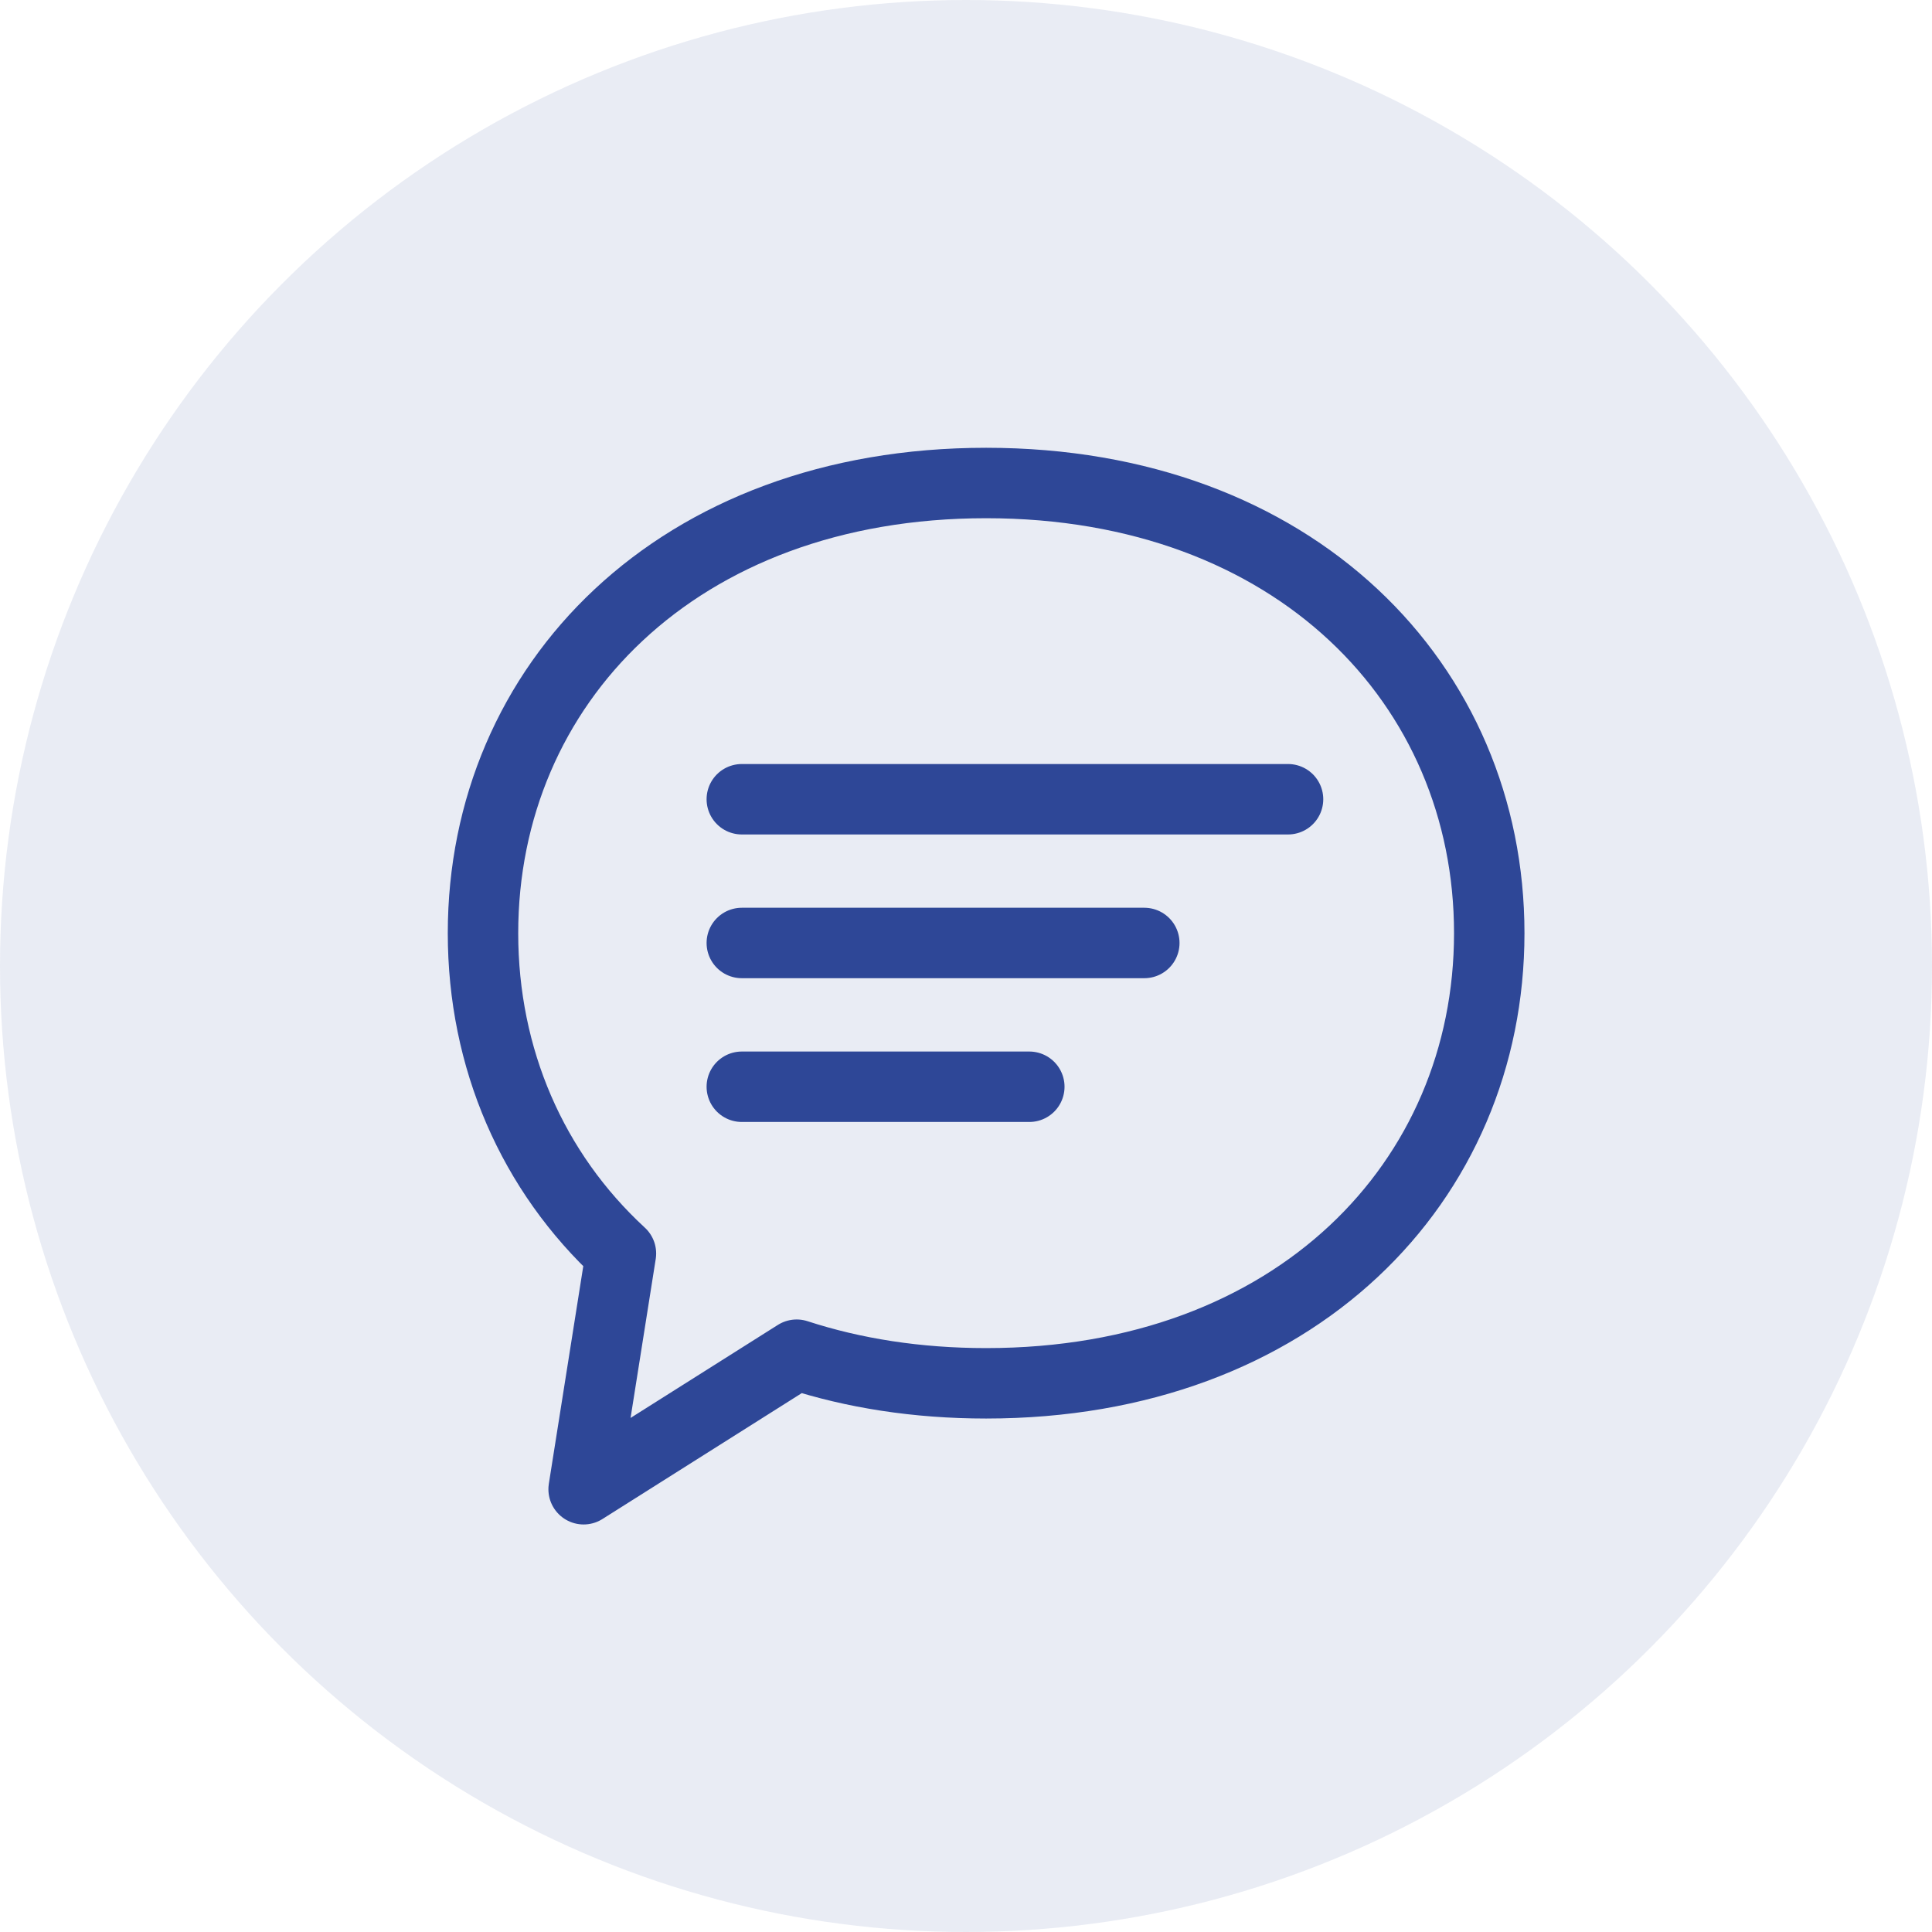
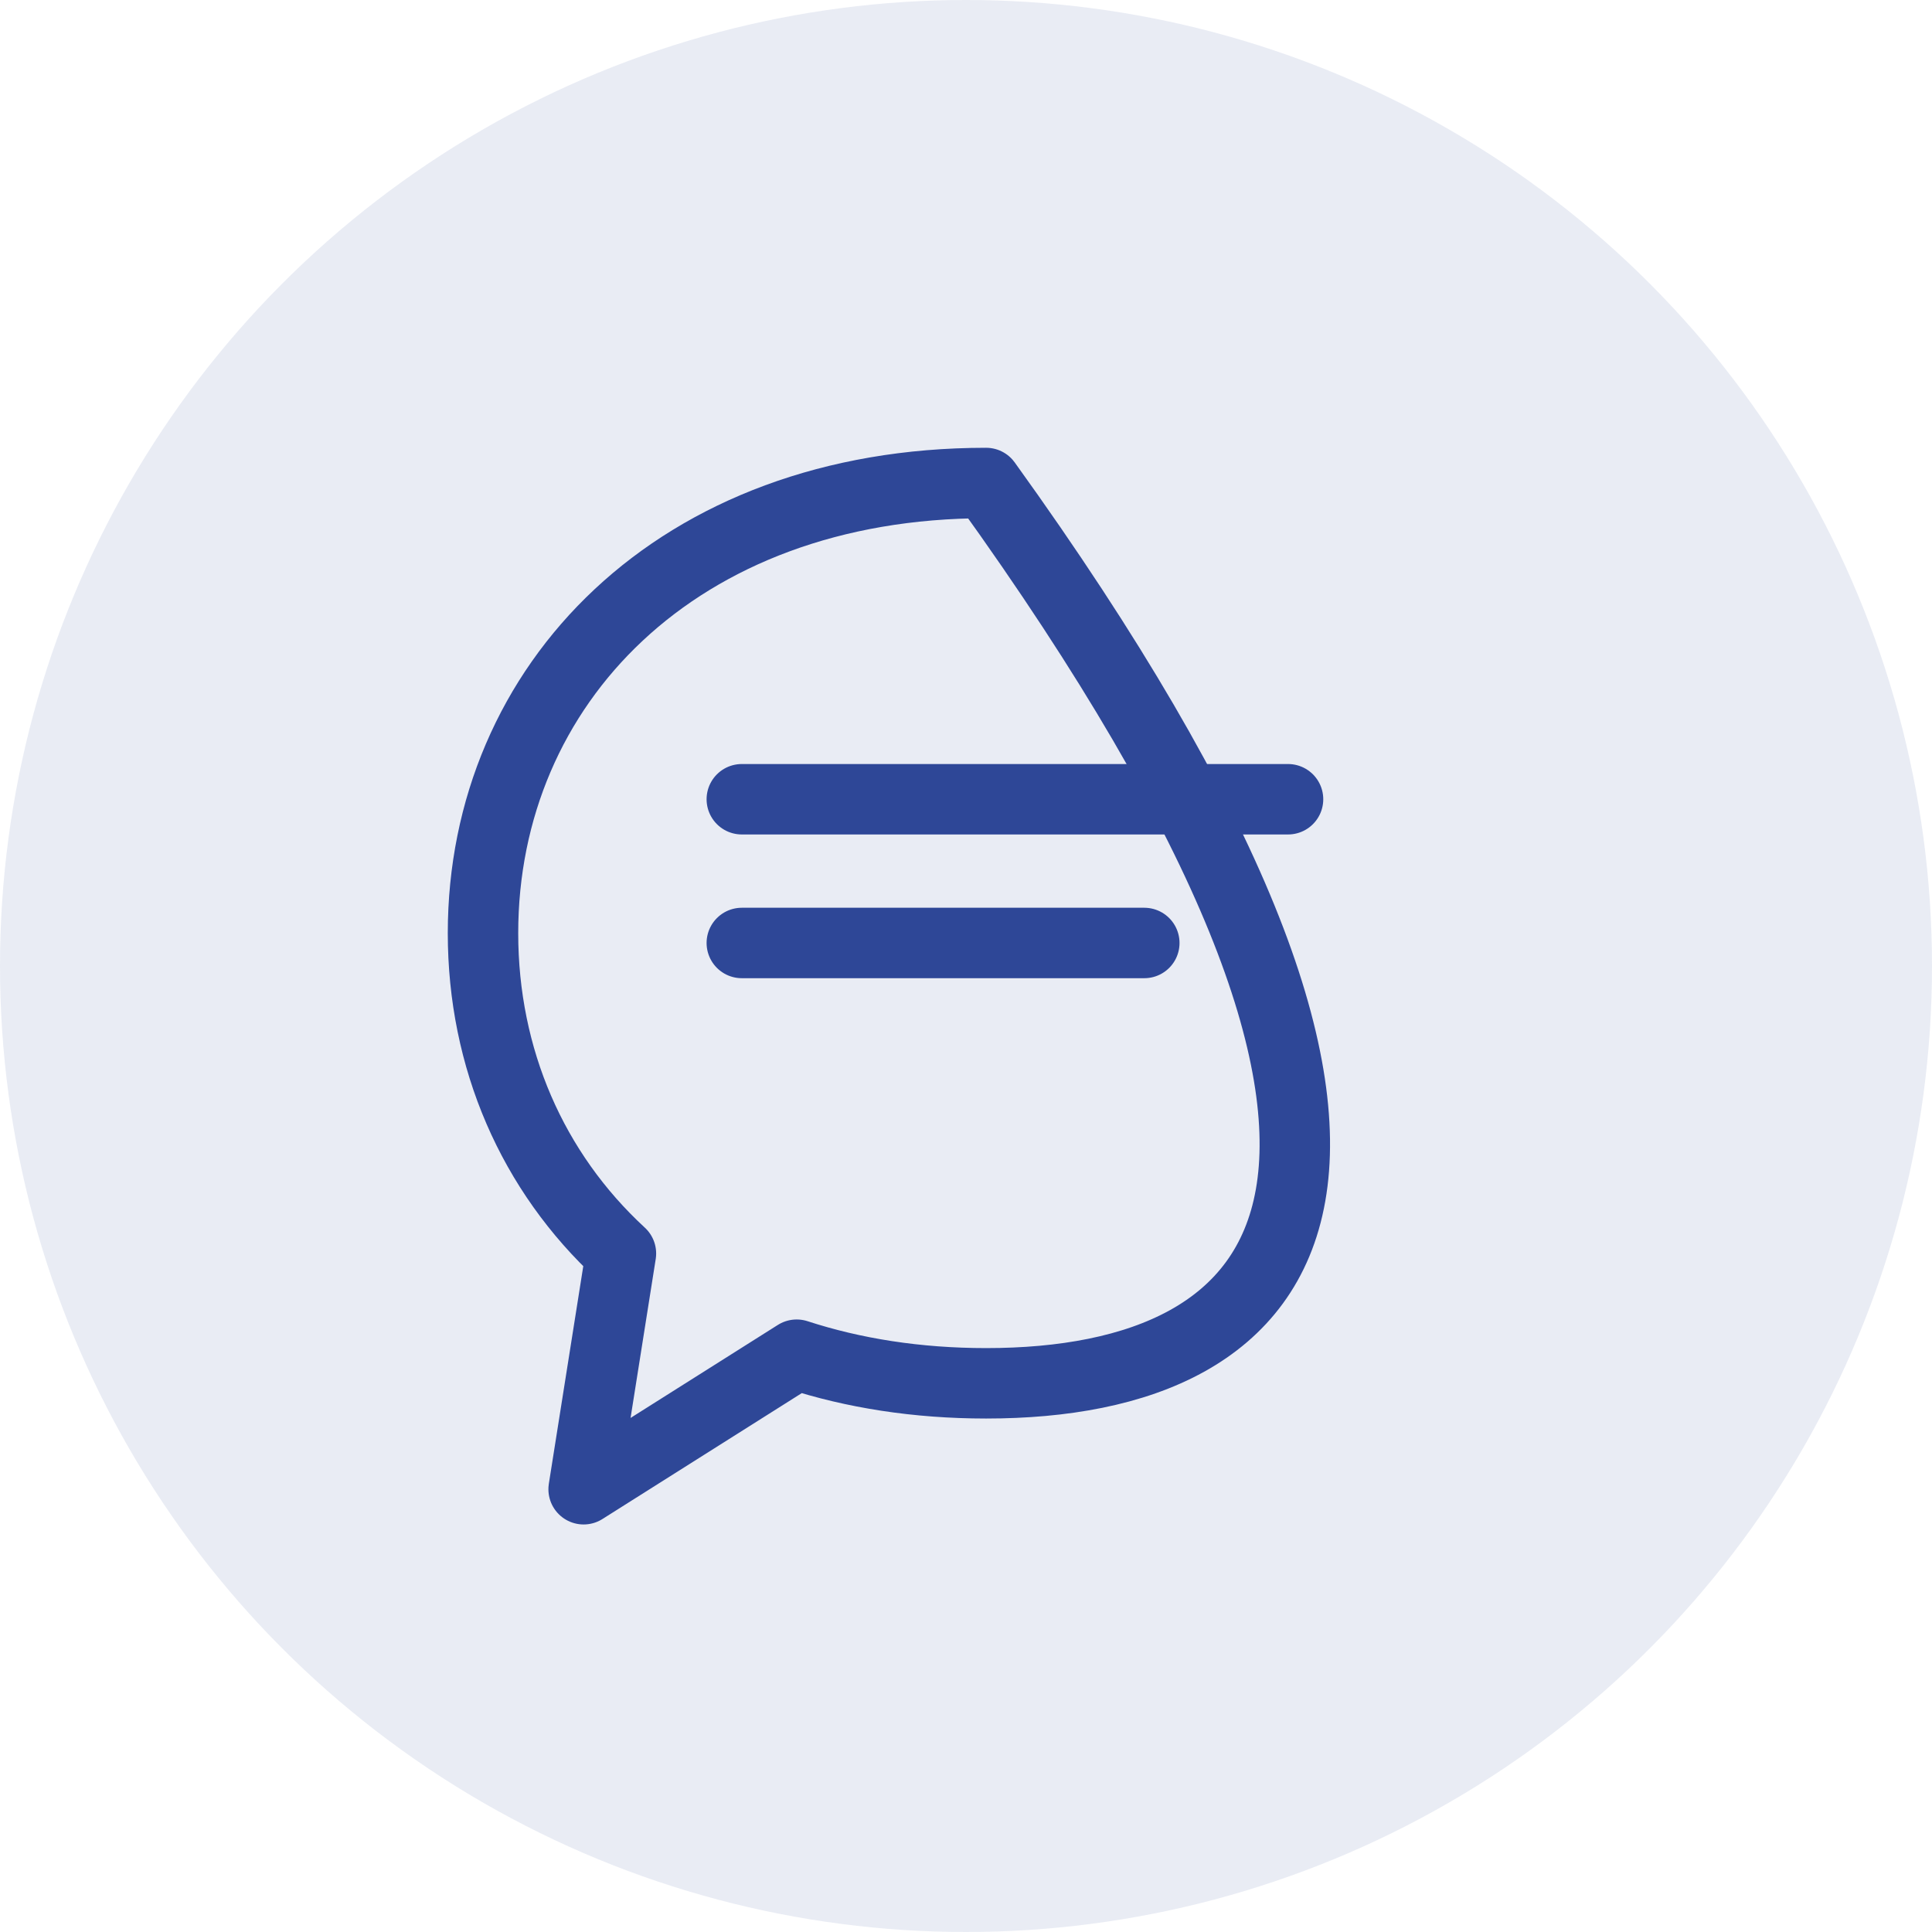
<svg xmlns="http://www.w3.org/2000/svg" width="48" height="48" viewBox="0 0 48 48" fill="none">
  <circle cx="24" cy="24" r="24" fill="#2E4797" fill-opacity="0.102" />
-   <path fill-rule="evenodd" clip-rule="evenodd" d="M19.793 33.657L14.5 37L15.427 31.143C13.227 29.115 12 26.298 12 23.184C12 17.007 16.829 12 24.5 12C32.171 12 37 17.007 37 23.184C37 29.361 32.171 34.368 24.5 34.368C22.781 34.368 21.204 34.117 19.793 33.657Z" stroke="#2E4797" stroke-width="1.75" stroke-linecap="round" stroke-linejoin="round" />
+   <path fill-rule="evenodd" clip-rule="evenodd" d="M19.793 33.657L14.5 37L15.427 31.143C13.227 29.115 12 26.298 12 23.184C12 17.007 16.829 12 24.5 12C37 29.361 32.171 34.368 24.5 34.368C22.781 34.368 21.204 34.117 19.793 33.657Z" stroke="#2E4797" stroke-width="1.75" stroke-linecap="round" stroke-linejoin="round" />
  <path d="M18.43 19.857L32.001 19.857" stroke="#2E4797" stroke-width="1.75" stroke-linecap="round" stroke-linejoin="round" />
  <path d="M18.43 23.428H28.43" stroke="#2E4797" stroke-width="1.75" stroke-linecap="round" stroke-linejoin="round" />
-   <path d="M18.43 27H25.573" stroke="#2E4797" stroke-width="1.75" stroke-linecap="round" stroke-linejoin="round" />
</svg>